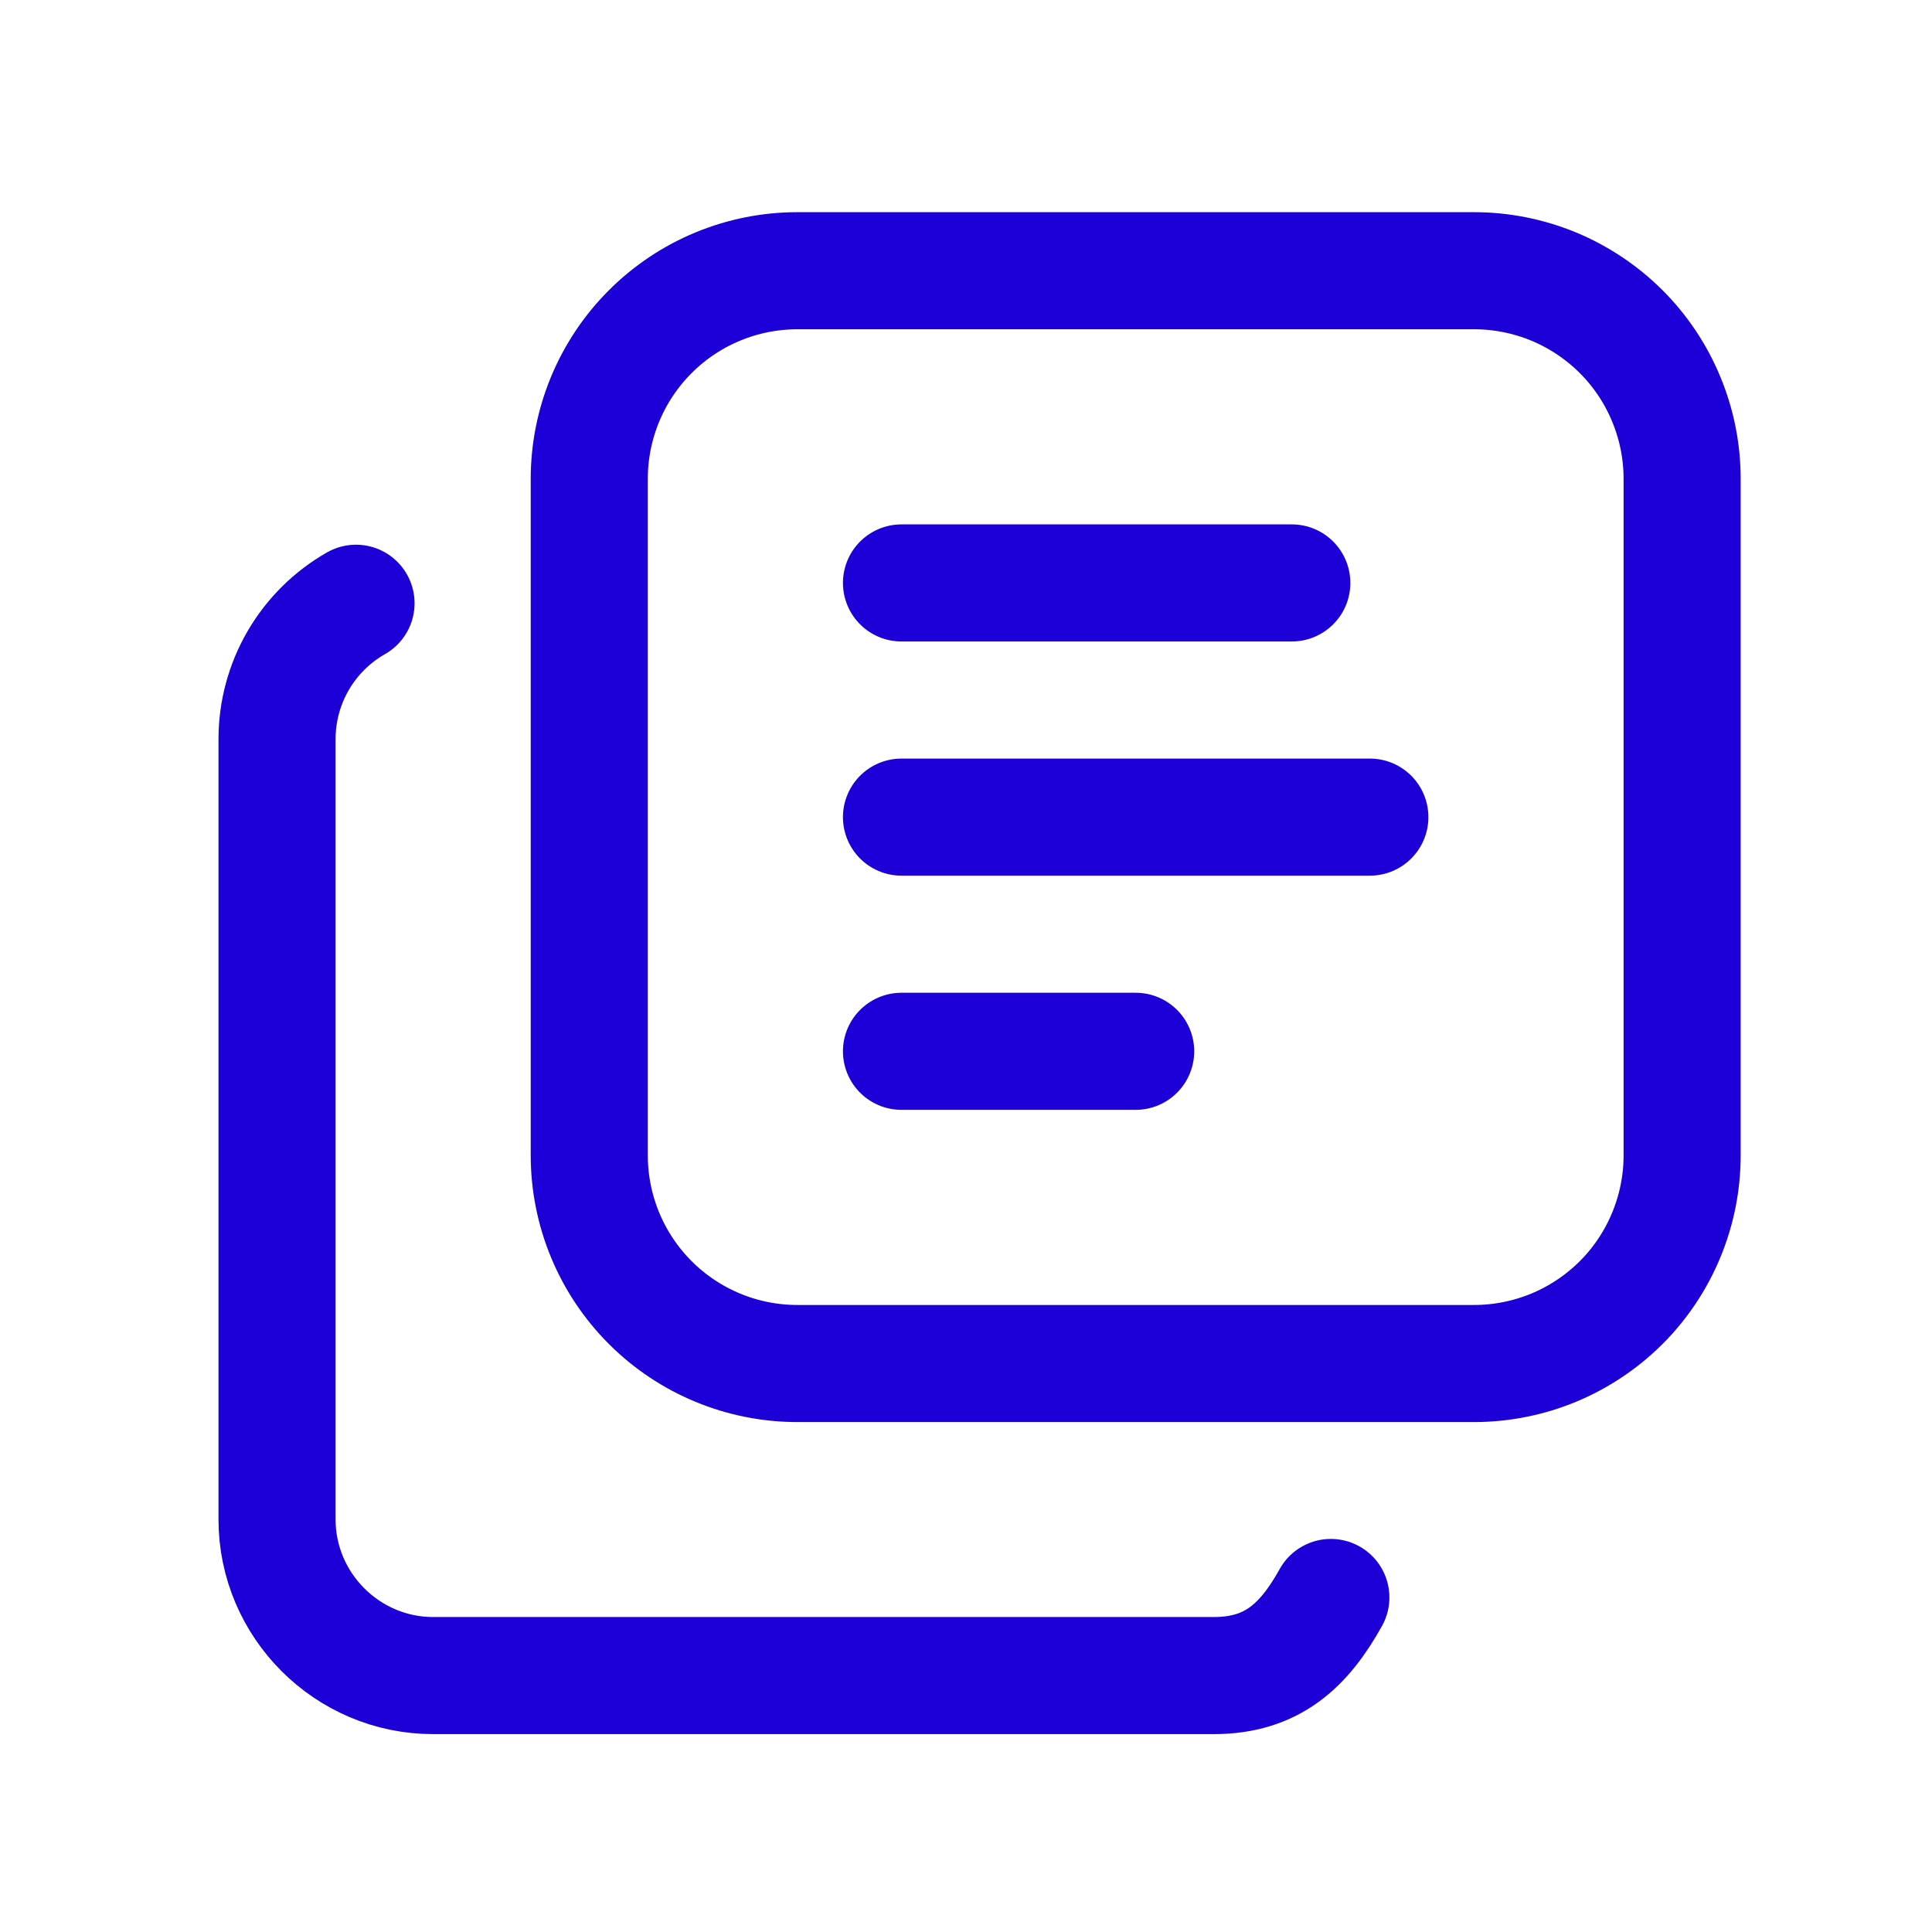
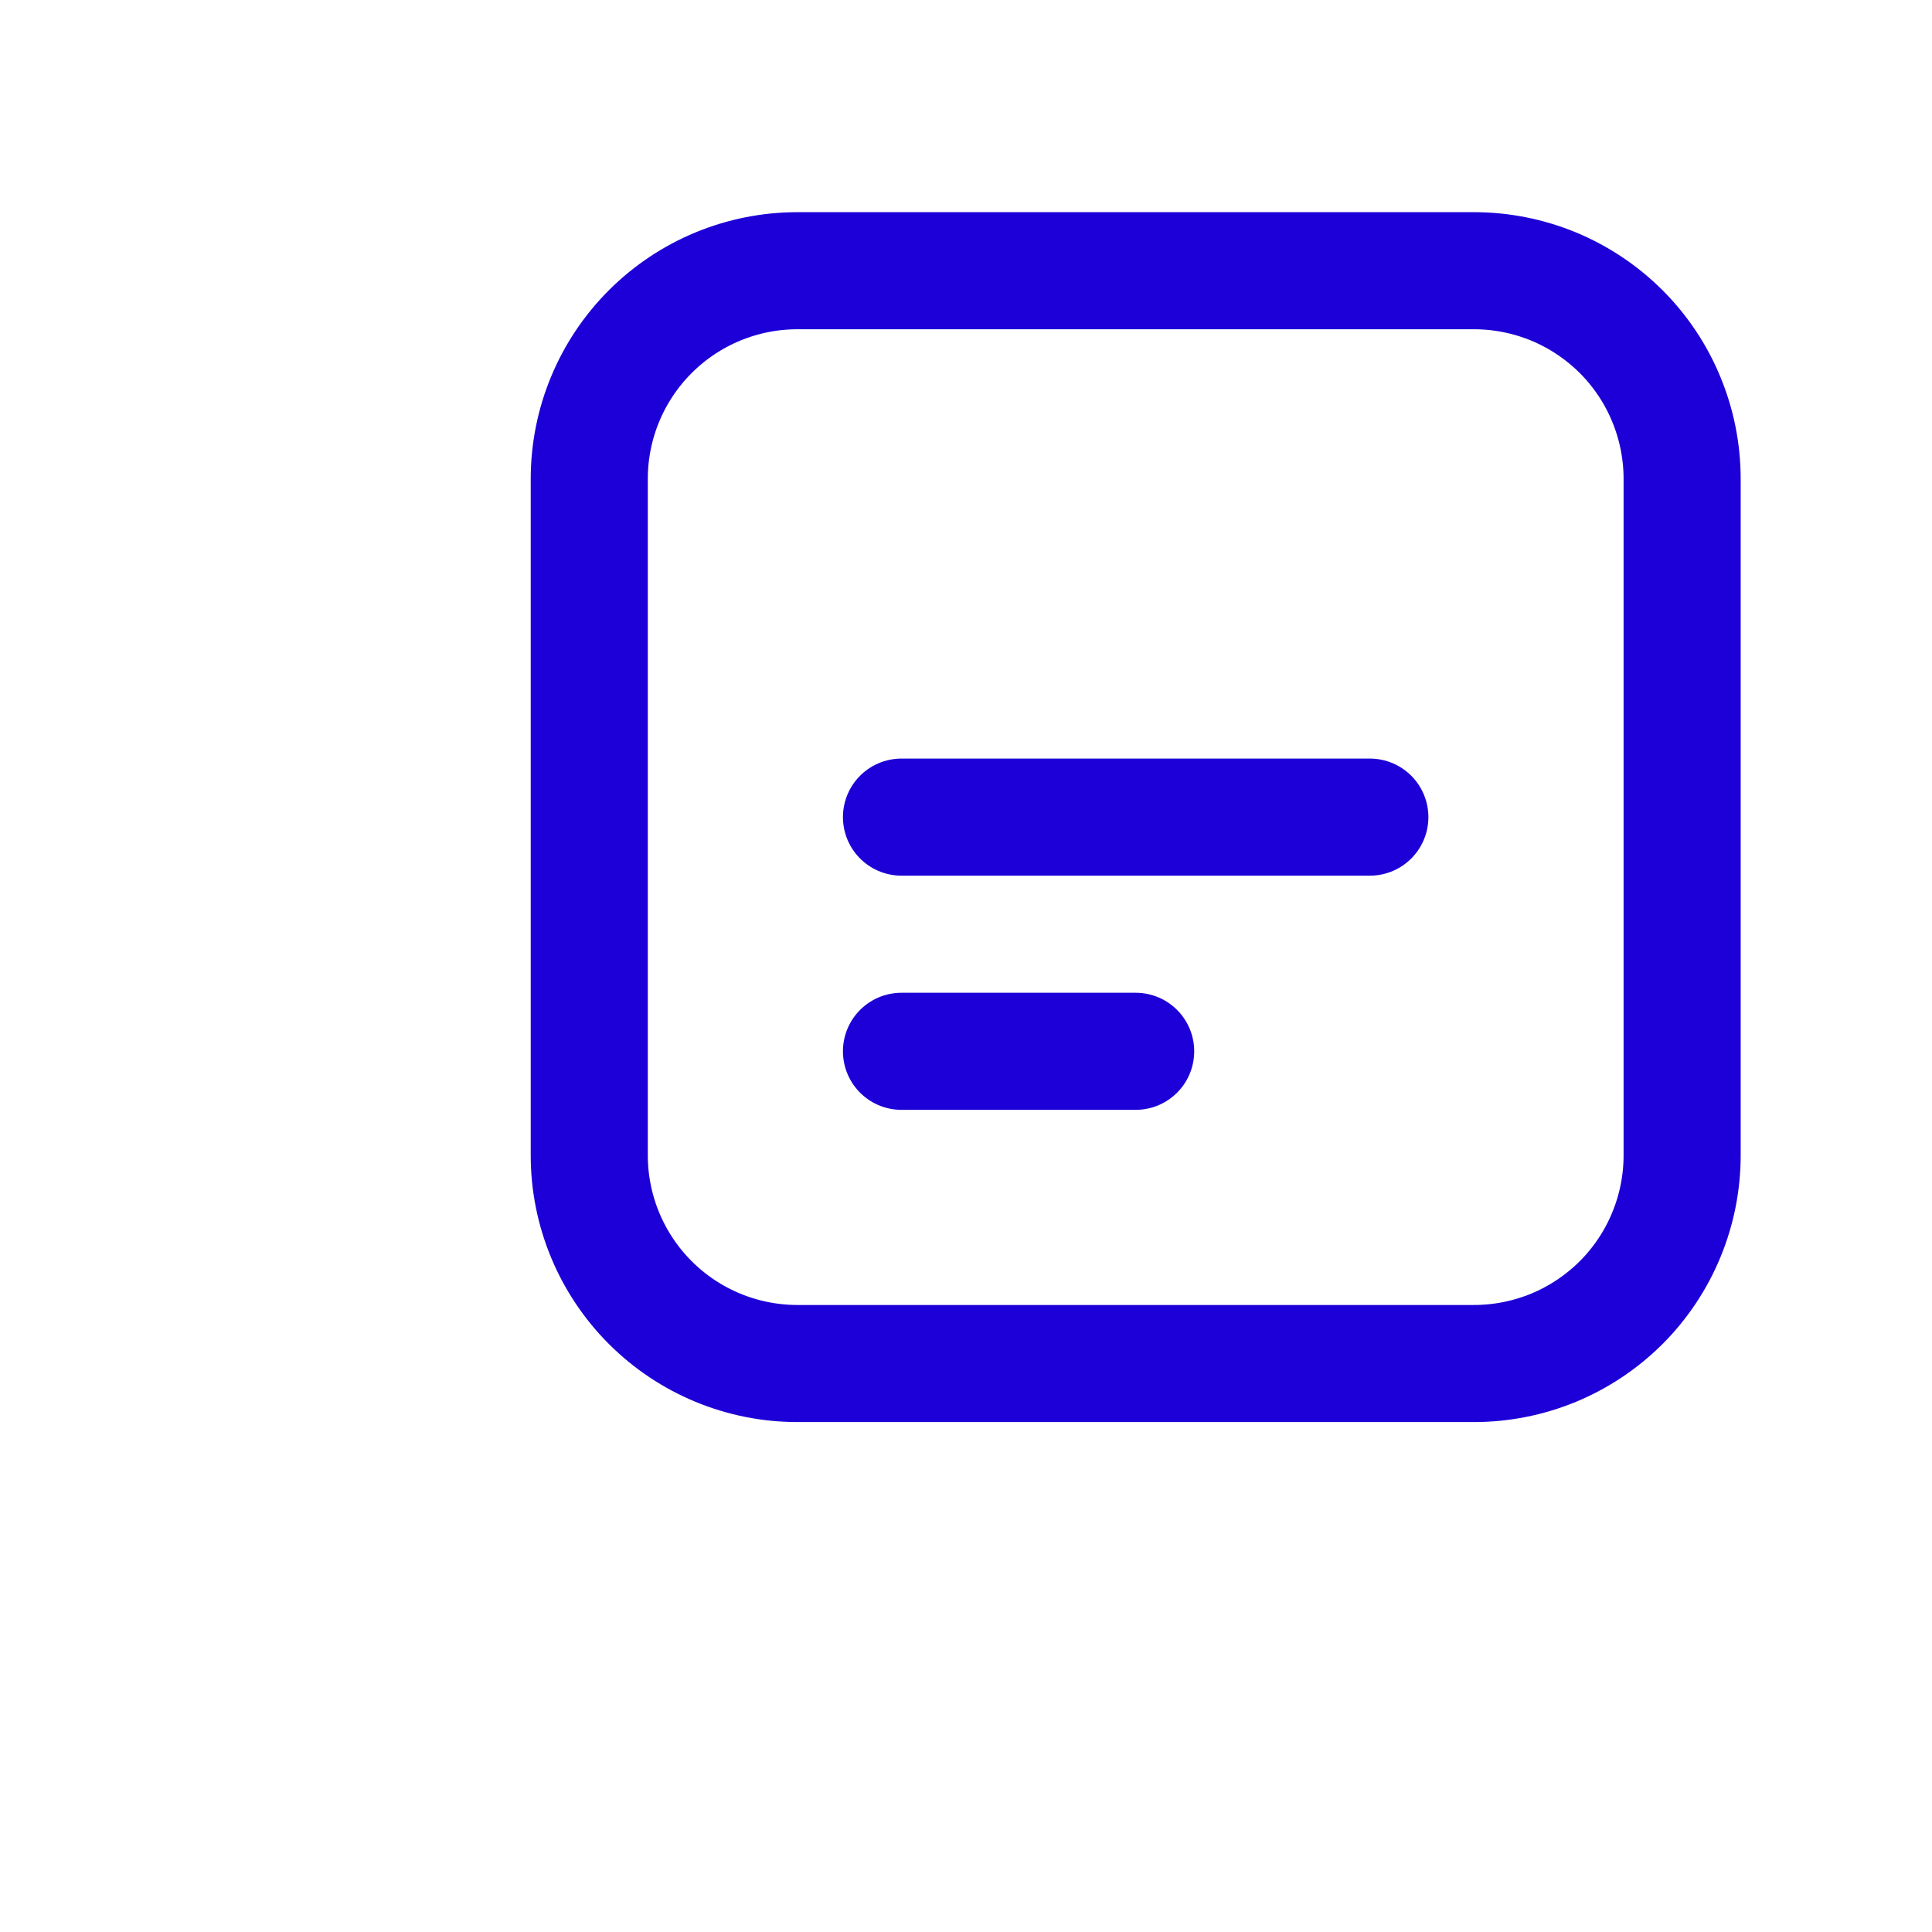
<svg xmlns="http://www.w3.org/2000/svg" width="33" height="33" viewBox="0 0 33 33" fill="none">
  <g clip-path="url(#clip0_536_3522)">
-     <path d="M10.065 8.18C10.065 7.236 10.44 6.332 11.107 5.665C11.774 4.998 12.678 4.624 13.621 4.624H25.176C25.643 4.624 26.105 4.716 26.537 4.894C26.968 5.073 27.36 5.335 27.691 5.665C28.021 5.995 28.283 6.387 28.461 6.819C28.64 7.25 28.732 7.713 28.732 8.18V19.734C28.732 20.201 28.64 20.664 28.461 21.095C28.283 21.526 28.021 21.919 27.691 22.249C27.36 22.579 26.968 22.841 26.537 23.02C26.105 23.198 25.643 23.29 25.176 23.29H13.621C12.678 23.29 11.774 22.916 11.107 22.249C10.44 21.582 10.065 20.677 10.065 19.734V8.18Z" stroke="#1D00D7" stroke-width="2" stroke-linecap="round" stroke-linejoin="round" />
-     <path d="M6.081 10.304C5.672 10.537 5.332 10.874 5.095 11.28C4.858 11.687 4.733 12.149 4.732 12.62V25.953C4.732 27.42 5.932 28.62 7.399 28.62H20.732C21.732 28.62 22.276 28.106 22.732 27.286" stroke="#1D00D7" stroke-width="2" stroke-linecap="round" stroke-linejoin="round" />
-     <path d="M15.398 9.957H22.065" stroke="#1D00D7" stroke-width="2" stroke-linecap="round" stroke-linejoin="round" />
+     <path d="M10.065 8.18C10.065 7.236 10.44 6.332 11.107 5.665C11.774 4.998 12.678 4.624 13.621 4.624H25.176C25.643 4.624 26.105 4.716 26.537 4.894C26.968 5.073 27.36 5.335 27.691 5.665C28.021 5.995 28.283 6.387 28.461 6.819C28.64 7.25 28.732 7.713 28.732 8.18V19.734C28.732 20.201 28.64 20.664 28.461 21.095C28.283 21.526 28.021 21.919 27.691 22.249C27.36 22.579 26.968 22.841 26.537 23.02C26.105 23.198 25.643 23.29 25.176 23.29H13.621C12.678 23.29 11.774 22.916 11.107 22.249C10.44 21.582 10.065 20.677 10.065 19.734V8.18" stroke="#1D00D7" stroke-width="2" stroke-linecap="round" stroke-linejoin="round" />
    <path d="M15.398 13.957H23.398" stroke="#1D00D7" stroke-width="2" stroke-linecap="round" stroke-linejoin="round" />
    <path d="M15.398 17.957H19.398" stroke="#1D00D7" stroke-width="2" stroke-linecap="round" stroke-linejoin="round" />
  </g>
  <defs>
    <clipPath id="clip0_536_3522">
      <rect width="32" height="32" fill="white" transform="translate(0.732 0.624)" />
    </clipPath>
  </defs>
</svg>